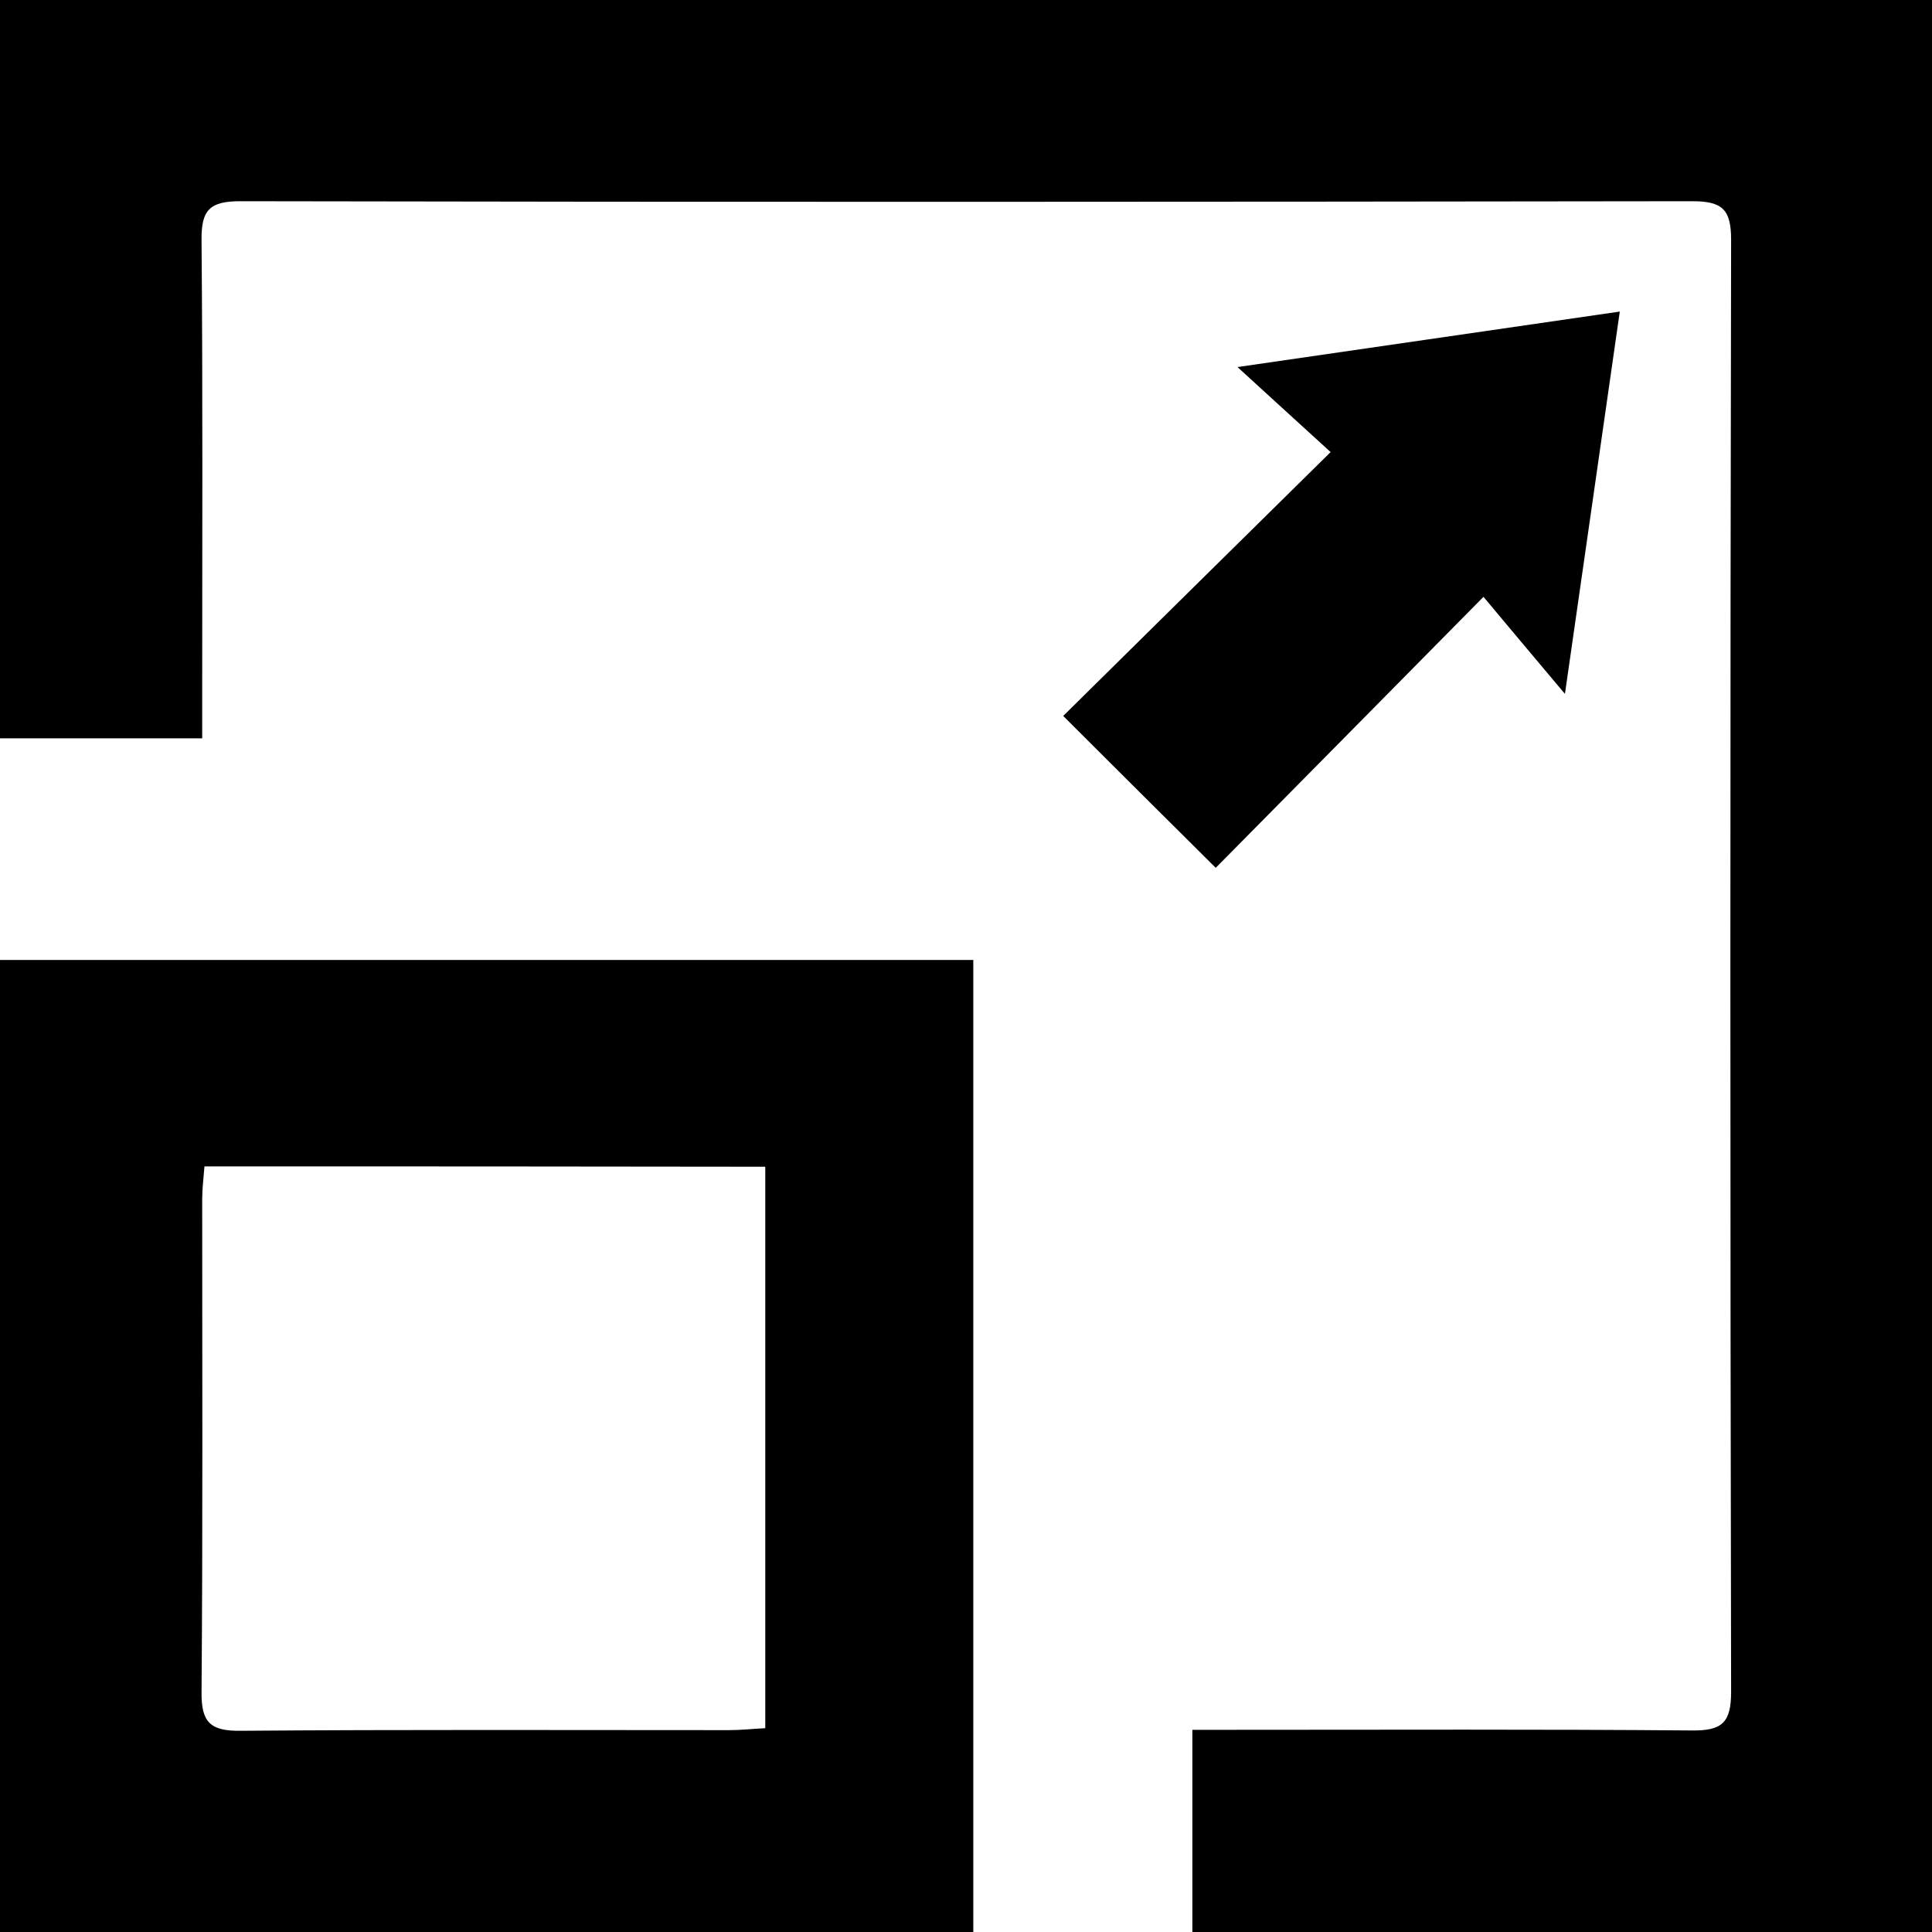
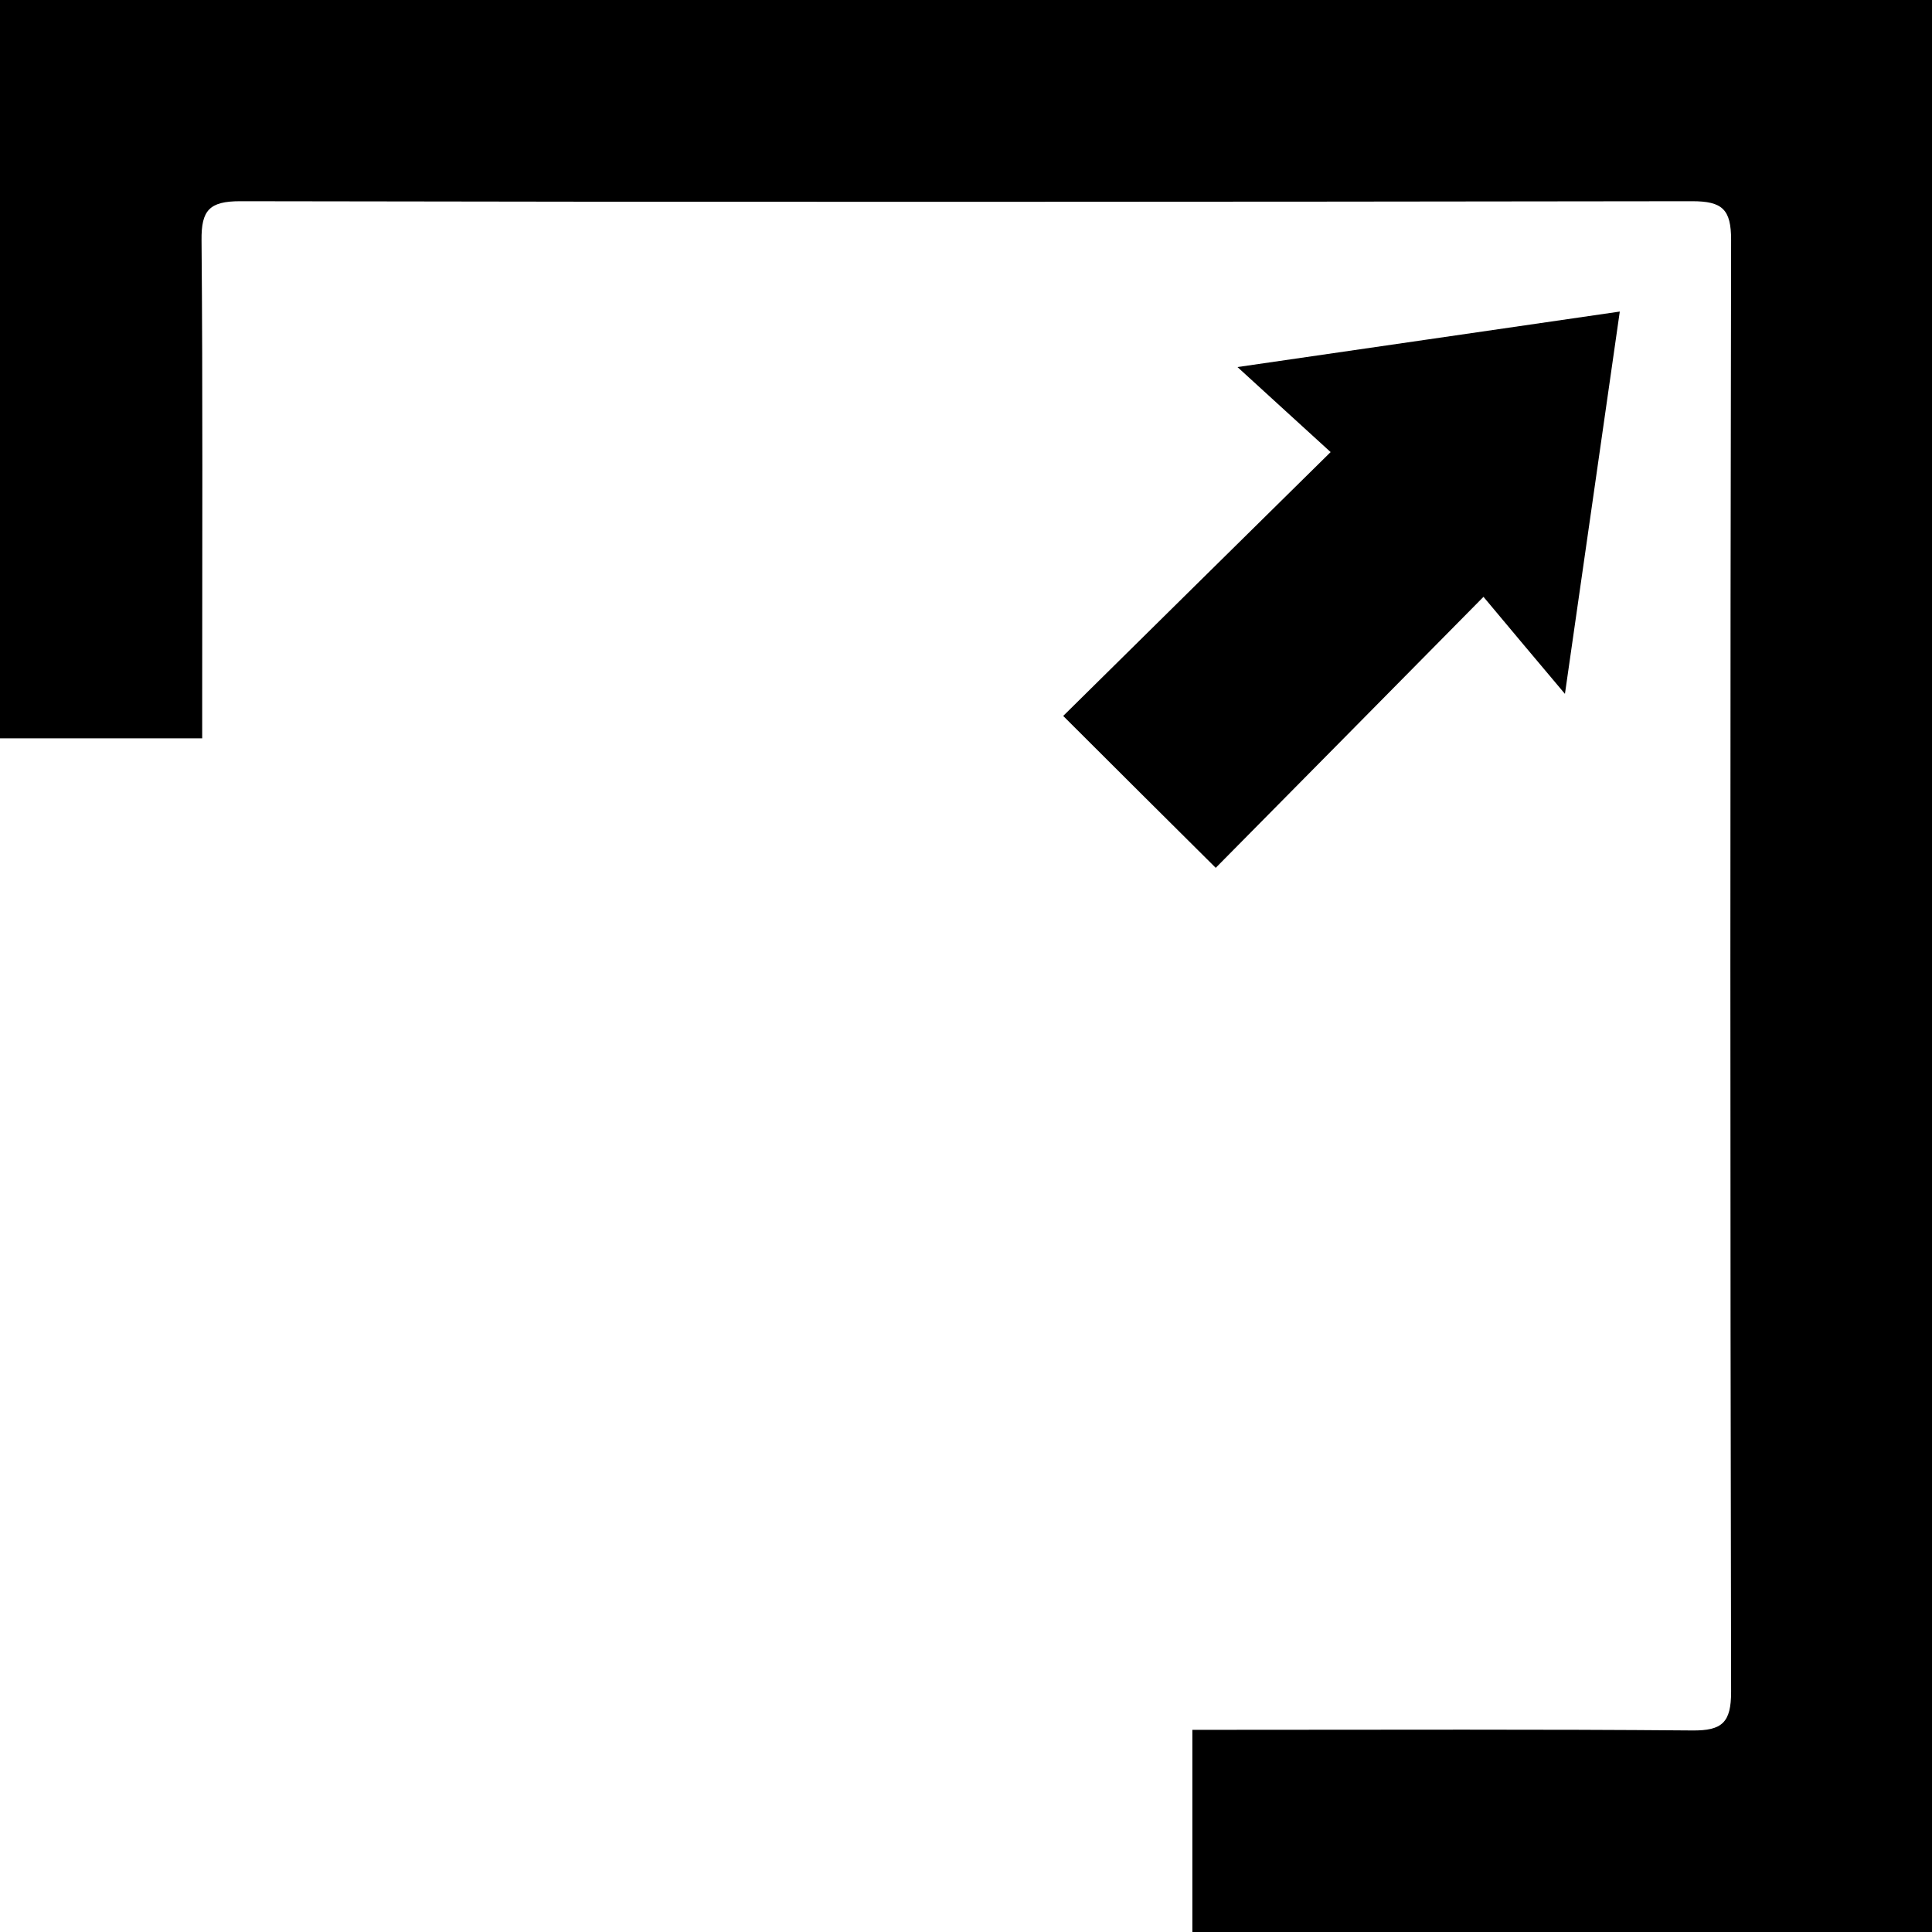
<svg xmlns="http://www.w3.org/2000/svg" version="1.1" id="Capa_1" x="0px" y="0px" width="595.3px" height="595.3px" viewBox="0 0 595.3 595.3" style="enable-background:new 0 0 595.3 595.3;" xml:space="preserve">
  <g id="vv0iOy.tif">
    <g>
      <g>
        <path d="M367.4,596c0-21.1,0-41.2,0-63c4.8,0,9.1,0,13.5,0c46.8,0,93.7-0.2,140.5,0.2c9.3,0.1,12-2.5,12-11.9     c-0.3-149.1-0.3-298.3,0-447.4c0-9.4-2.7-11.9-12-11.9C372.2,62.2,223.1,62.3,74,62c-9.5,0-12,2.8-11.9,12     c0.4,46.5,0.2,92.9,0.2,139.4c0,4.4,0,8.9,0,14.1c-21.2,0-41.6,0-63,0c0-75.6,0-151.5,0-228.3c198.3,0,397.1,0,596.8,0     c0,198.5,0,397.5,0,596.8C519.7,596,443.6,596,367.4,596z" />
-         <path d="M299.9,295.8c0,100.3,0,199.9,0,300.3c-100.1,0-200,0-300.7,0c0-99.7,0-199.6,0-300.3C99,295.8,198.8,295.8,299.9,295.8z      M63,359.4c-0.3,3.7-0.7,7-0.7,10.2c0,50.6,0.2,101.2-0.2,151.8c-0.1,9.4,2.8,12,12,11.9c50.2-0.4,100.4-0.2,150.6-0.2     c3.6,0,7.2-0.4,11.1-0.6c0-58.2,0-115.3,0-173C178.1,359.4,120.9,359.4,63,359.4z" />
        <path d="M457.1,183.9c-29.8,30.2-56.6,57.3-82.5,83.5c-15.8-15.7-30.8-30.6-47-46.8c26.2-25.9,53.5-52.8,82.4-81.3     c-9.3-8.5-18-16.4-28.7-26.2c40.2-5.8,77.7-11.3,117.8-17.1c-5.6,39.3-11.1,77.2-16.9,117.8C473.2,203.1,465.6,194.1,457.1,183.9     z" />
      </g>
    </g>
  </g>
</svg>